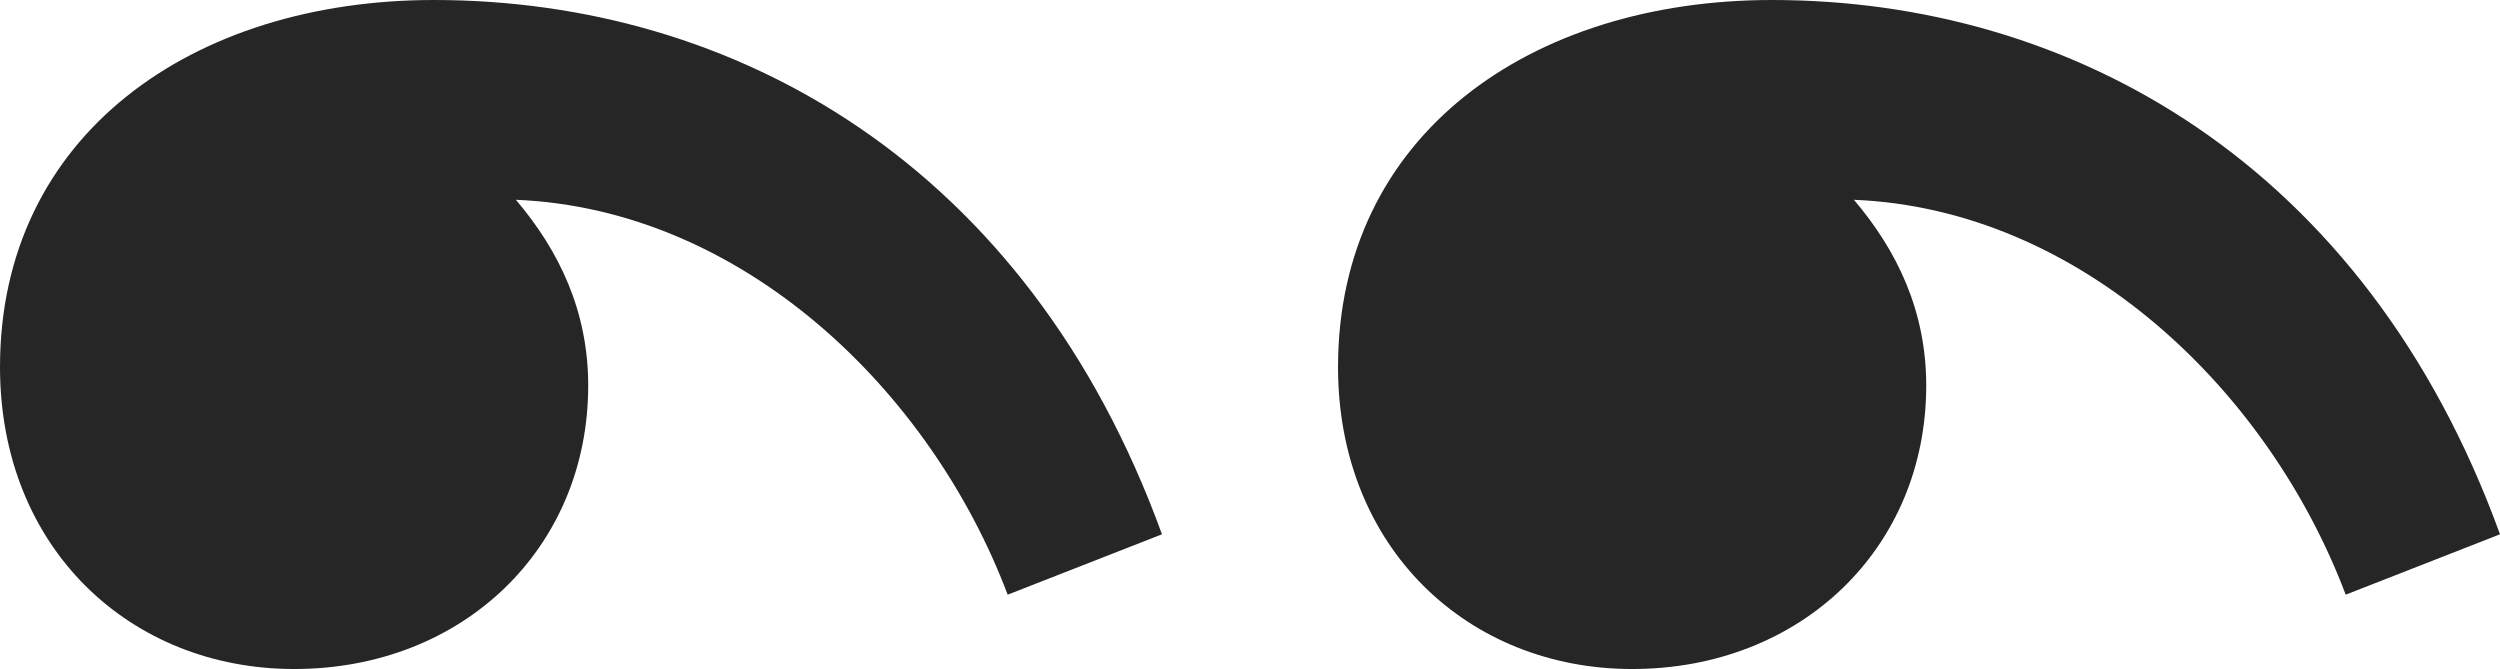
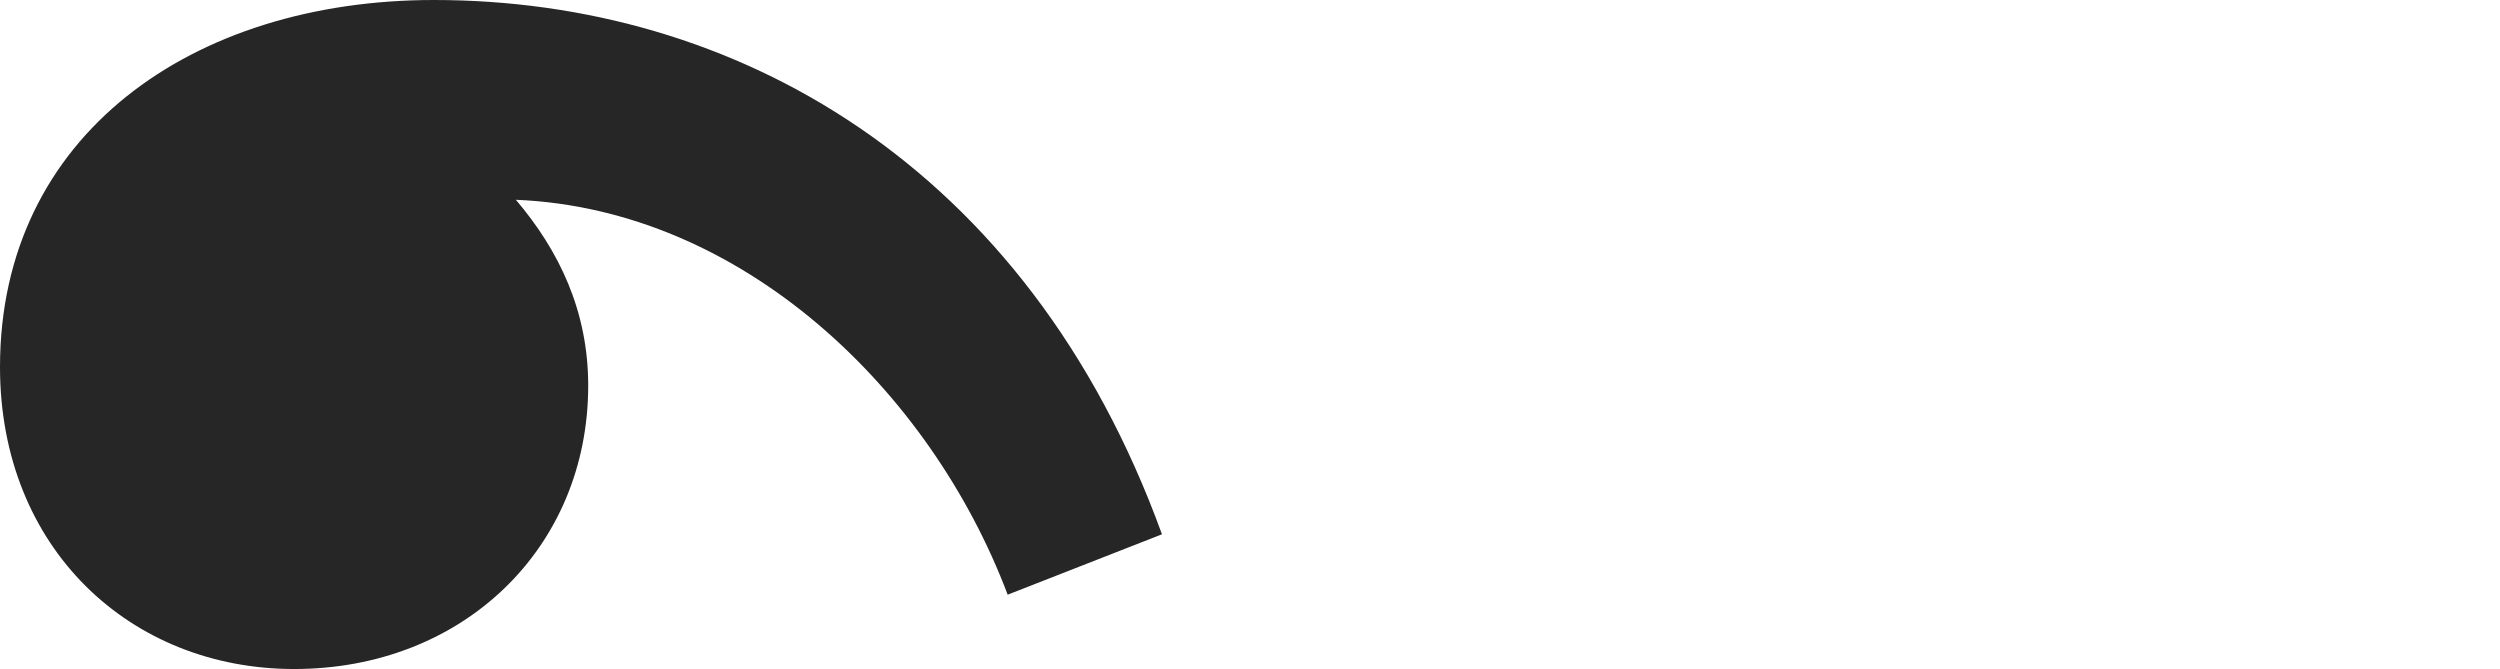
<svg xmlns="http://www.w3.org/2000/svg" width="71" height="19" viewBox="0 0 71 19" fill="none">
-   <path d="M38 10.424C38 3.826 43.477 -1.20306e-06 50.324 -9.03792e-07C58.813 -5.32699e-07 67.166 4.618 71 15.174L66.618 16.889C64.427 11.083 59.087 5.938 52.651 5.674C53.884 7.125 54.705 8.84 54.705 10.951C54.705 15.569 51.145 19 46.353 19C41.697 19 38 15.569 38 10.424Z" fill="#262626" />
  <path d="M-4.82381e-07 10.424C-1.94007e-07 3.826 5.477 -1.20306e-06 12.324 -9.03792e-07C20.813 -5.32699e-07 29.166 4.618 33 15.174L28.618 16.889C26.427 11.083 21.087 5.938 14.651 5.674C15.884 7.125 16.705 8.84 16.705 10.951C16.705 15.569 13.145 19 8.353 19C3.697 19 -7.07312e-07 15.569 -4.82381e-07 10.424Z" fill="#262626" />
</svg>